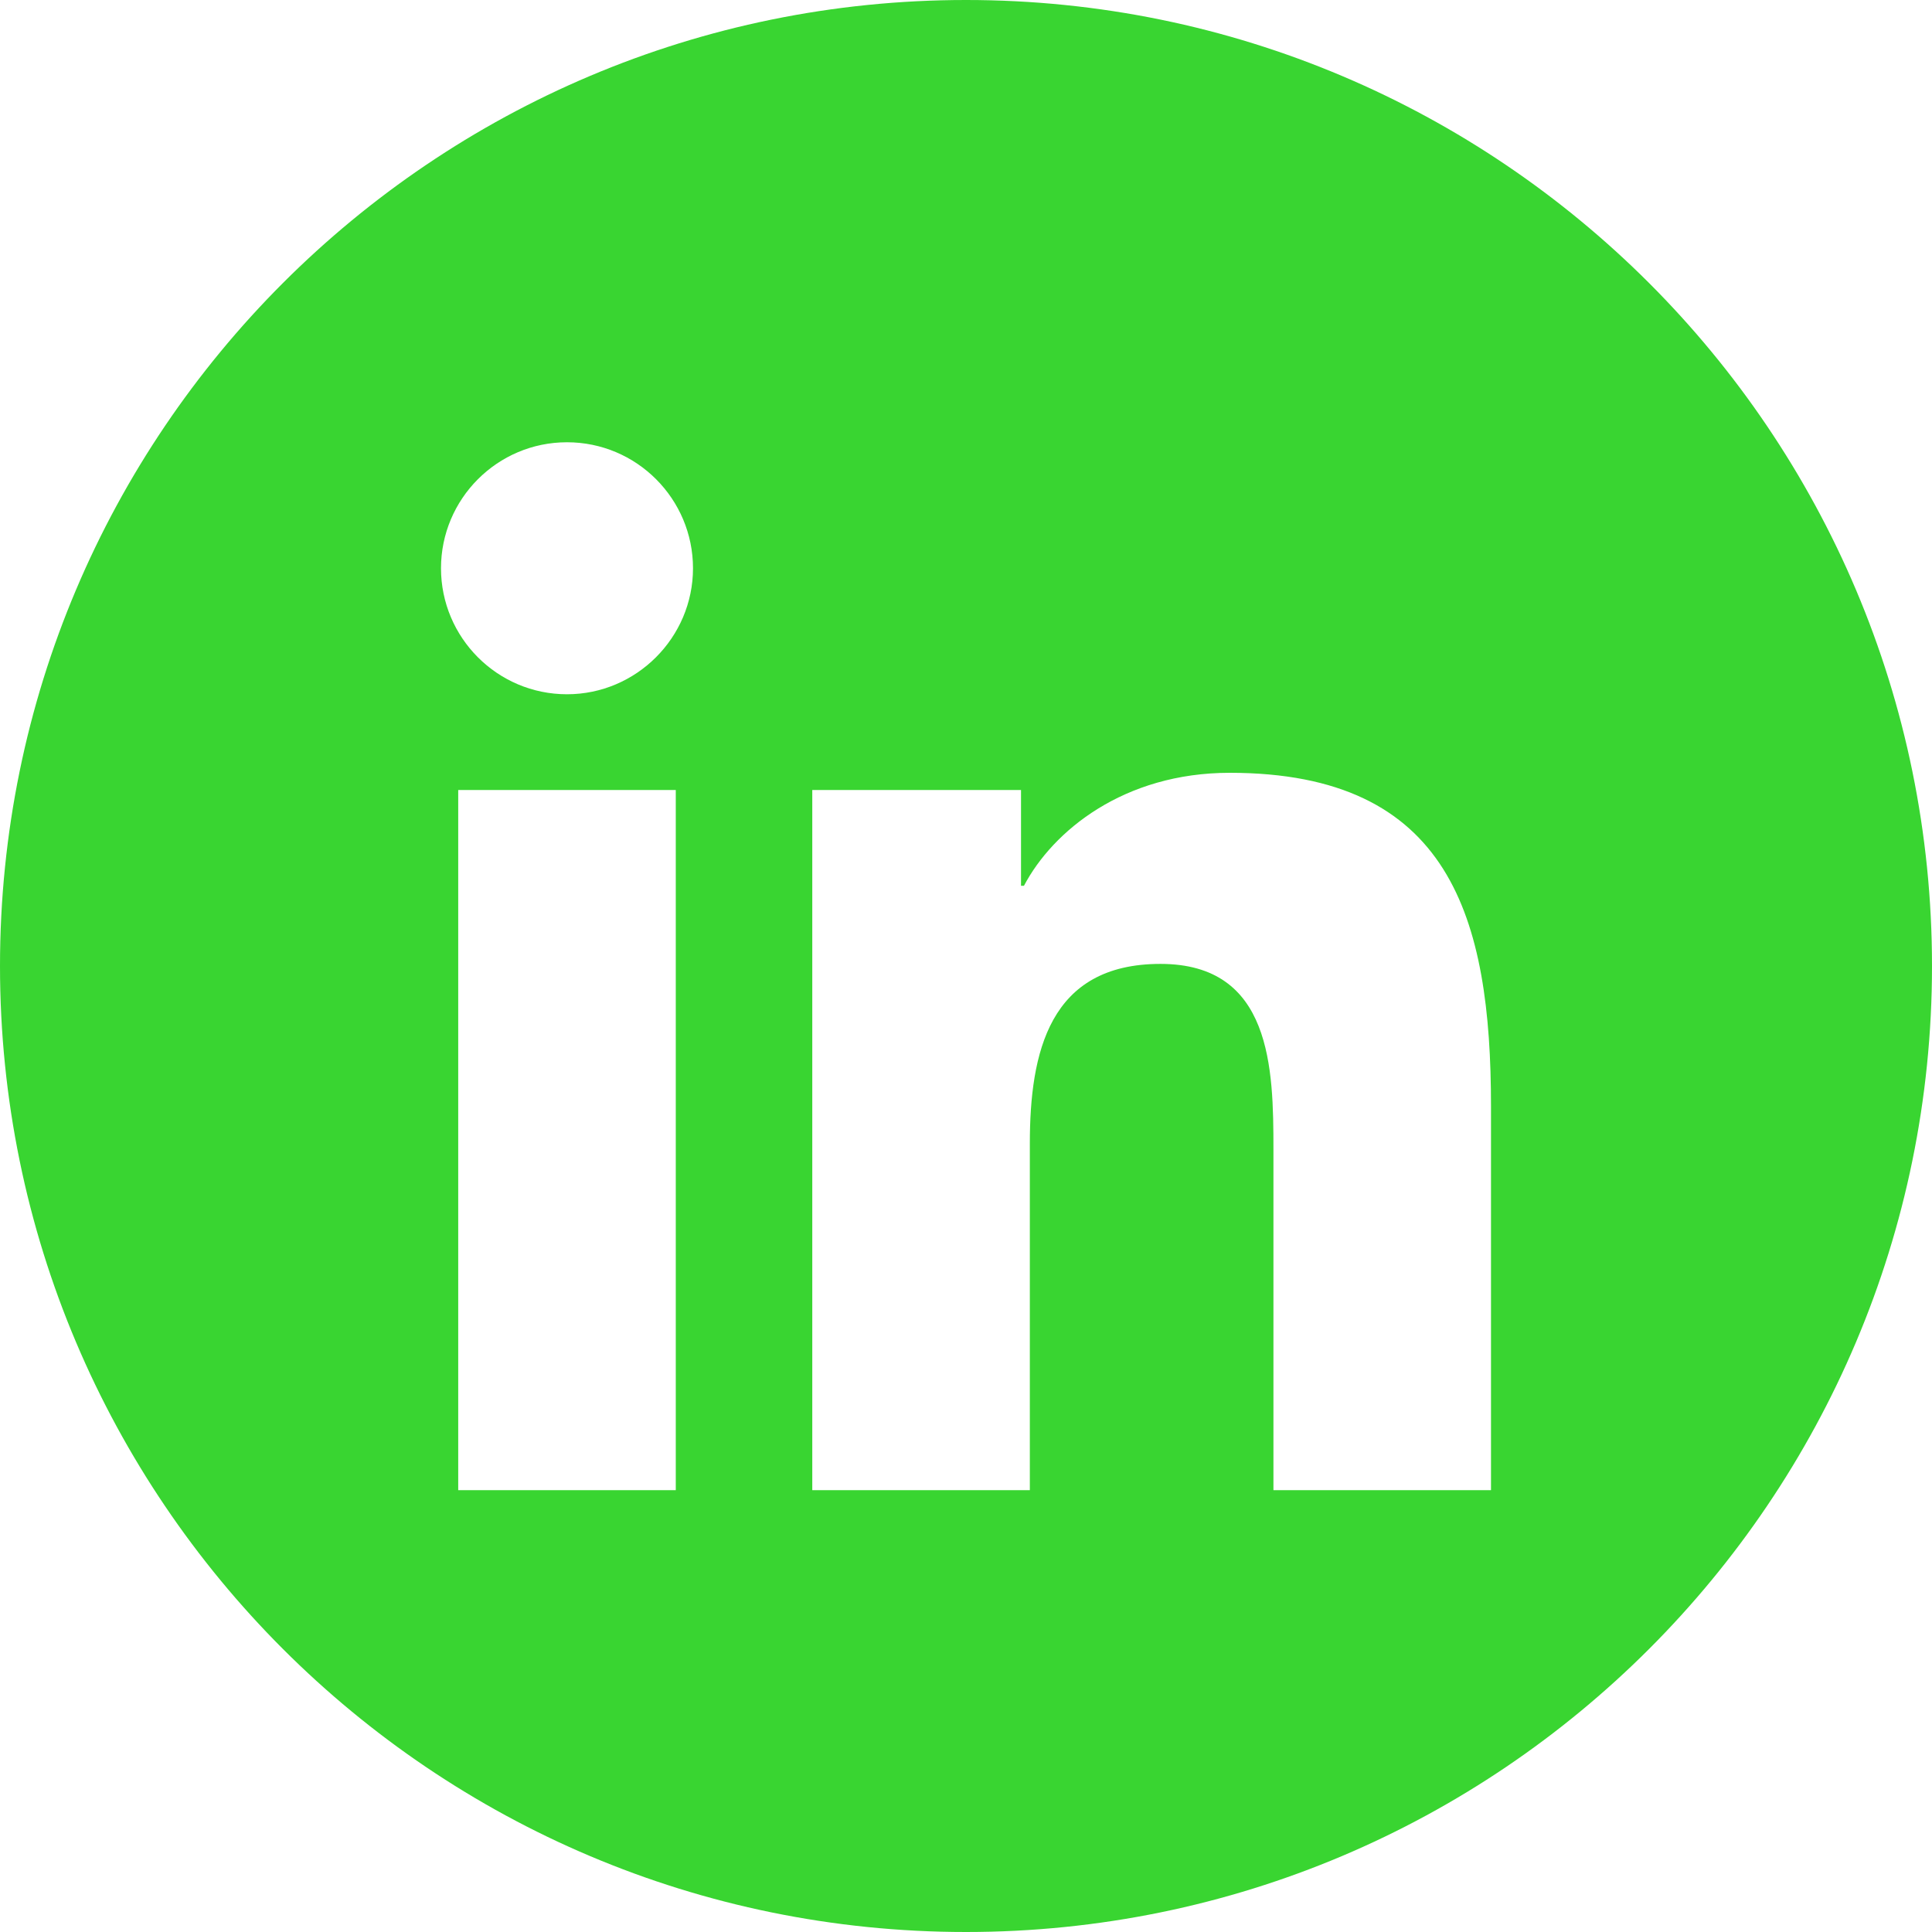
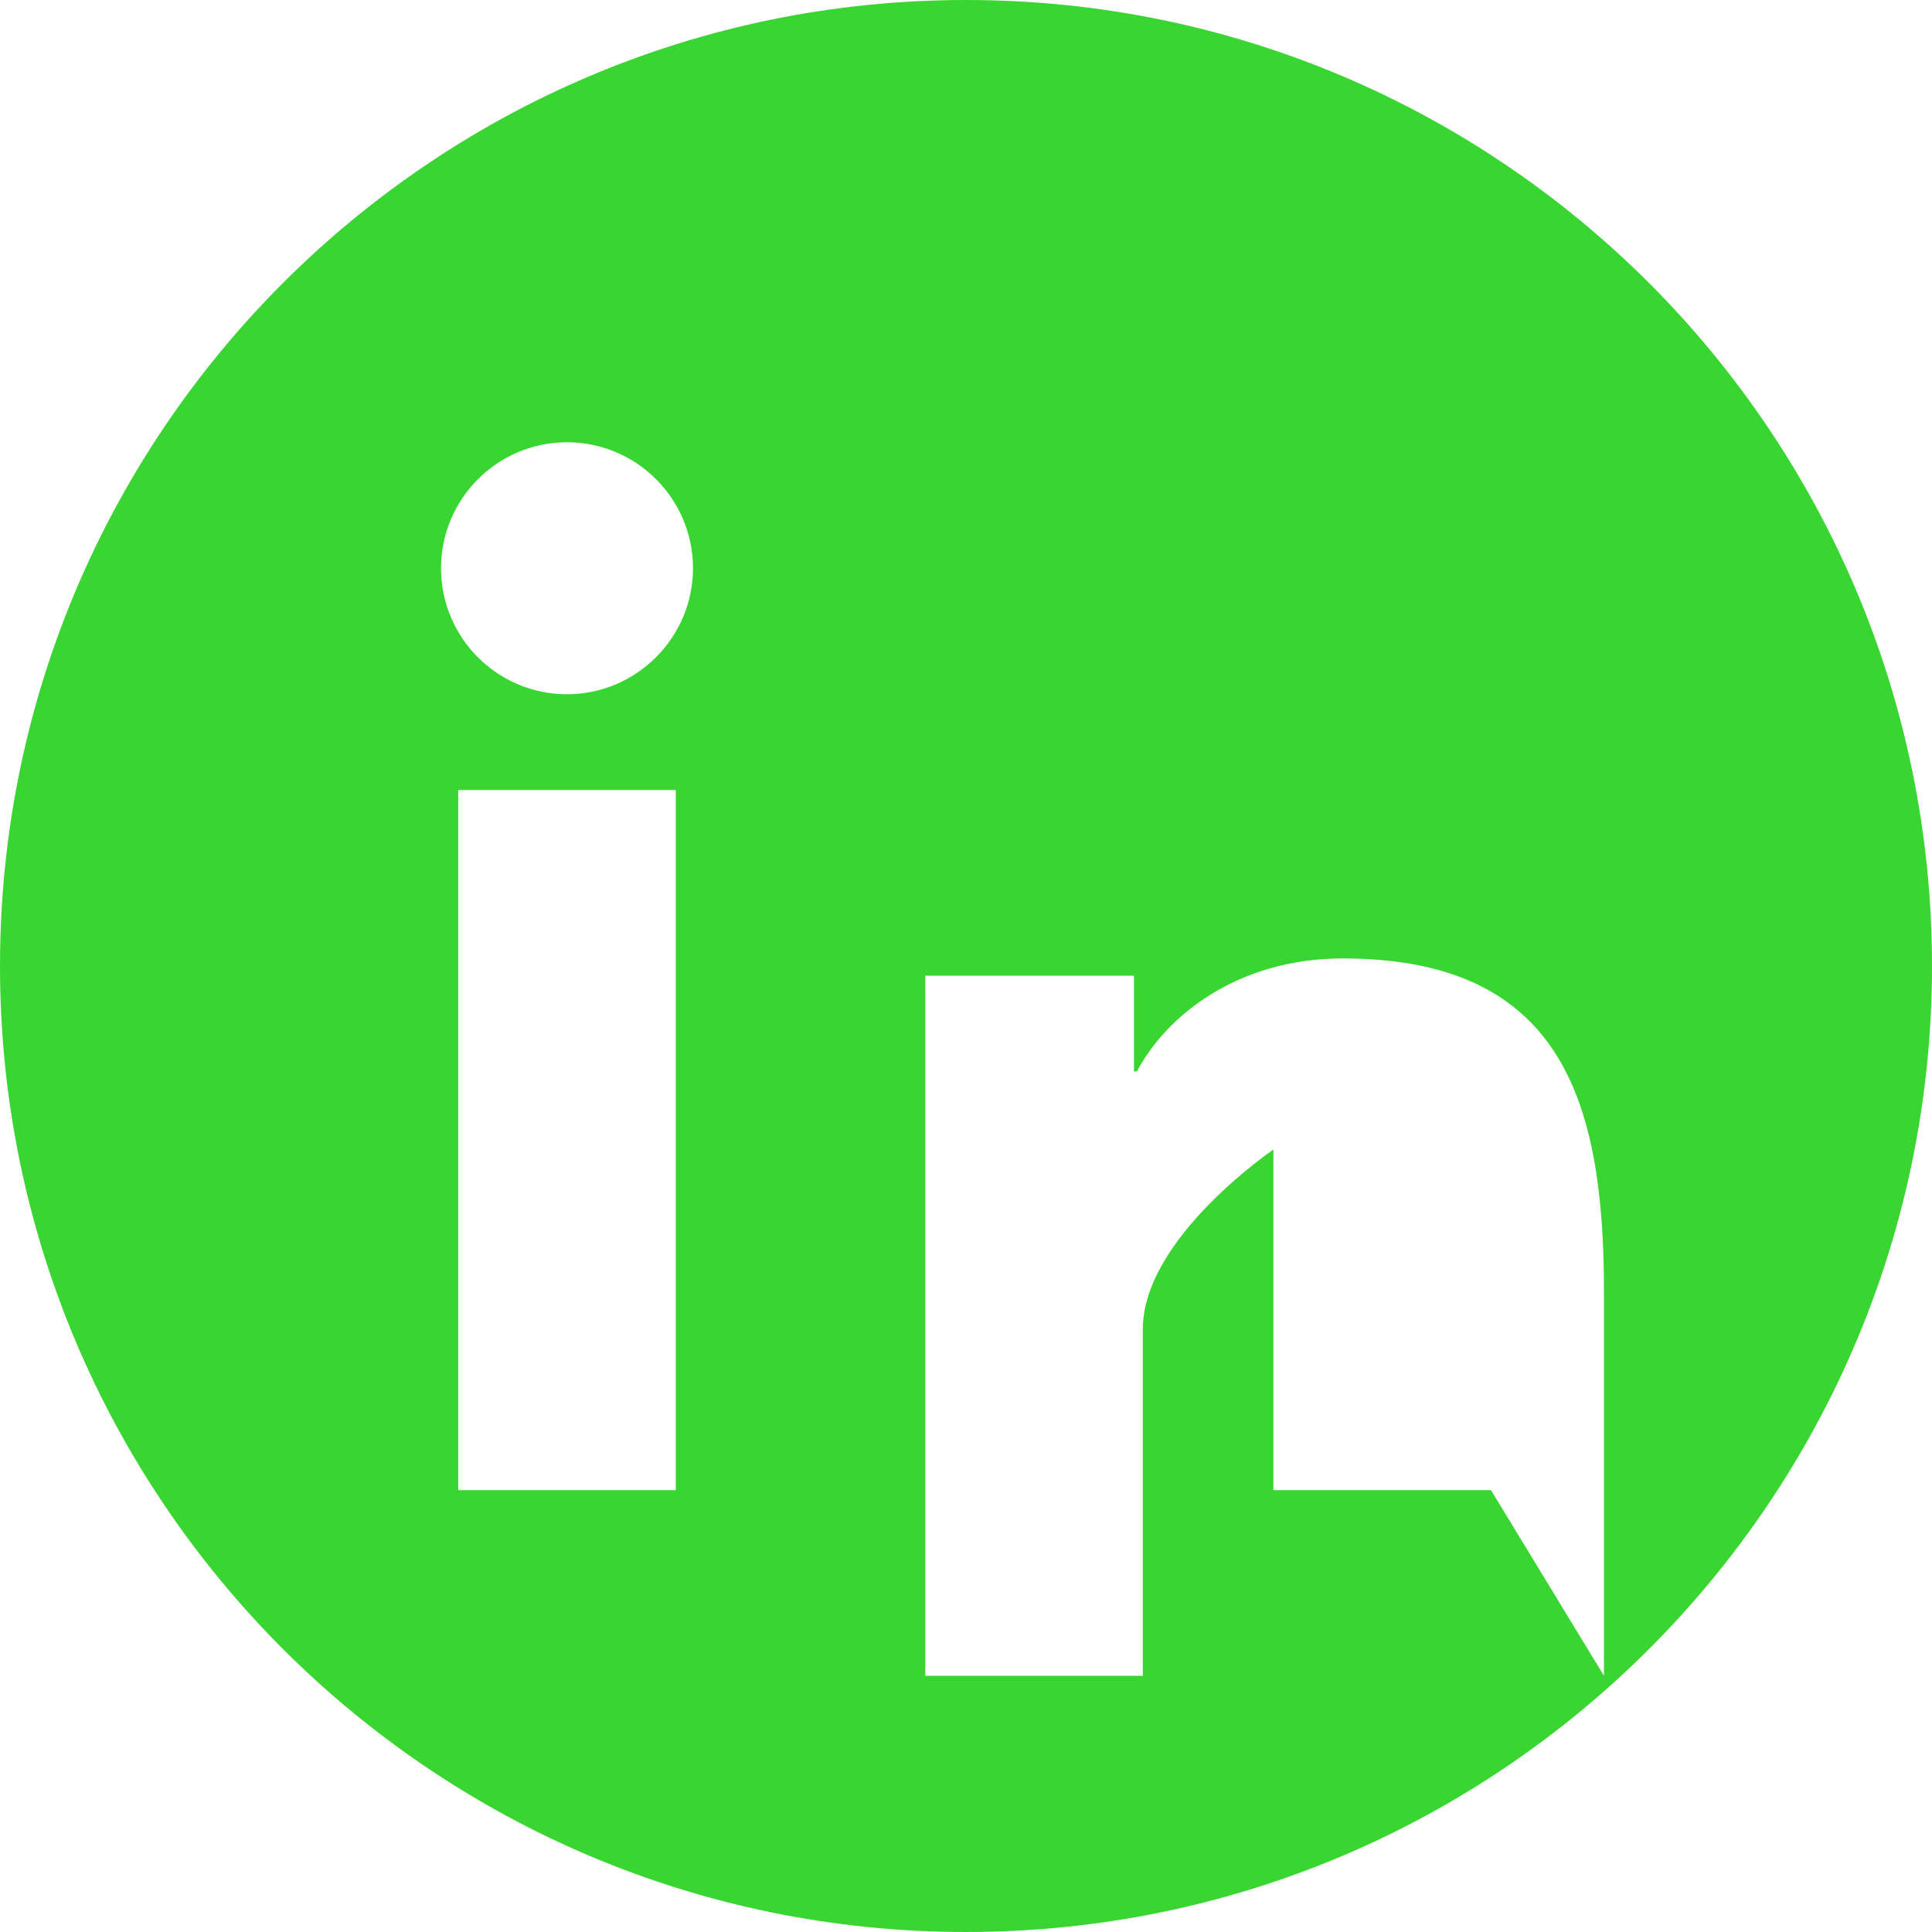
<svg xmlns="http://www.w3.org/2000/svg" id="Layer_2" data-name="Layer 2" viewBox="0 0 46 46">
  <defs>
    <style>
      .cls-1 {
        fill: #39d531;
      }
    </style>
  </defs>
  <g id="Layer_1-2" data-name="Layer 1">
-     <path class="cls-1" d="M23,0C10.3,0,0,10.3,0,23s10.3,23,23,23,23-10.3,23-23S35.7,0,23,0ZM16.09,35.48h-5.18v-16.67h5.18v16.67ZM13.5,16.53c-1.66,0-3-1.35-3-3s1.34-3,3-3,3,1.35,3,3-1.35,3-3,3ZM35.5,35.48h-5.18v-8.11c0-1.93-.04-4.42-2.69-4.42s-3.11,2.11-3.11,4.28v8.25h-5.18v-16.67h4.97v2.28h.07c.69-1.31,2.38-2.69,4.9-2.69,5.25,0,6.22,3.45,6.22,7.94v9.14Z" />
+     <path class="cls-1" d="M23,0C10.3,0,0,10.3,0,23s10.3,23,23,23,23-10.3,23-23S35.7,0,23,0ZM16.09,35.48h-5.18v-16.67h5.18v16.67ZM13.5,16.53c-1.66,0-3-1.35-3-3s1.34-3,3-3,3,1.35,3,3-1.35,3-3,3ZM35.5,35.48h-5.18v-8.11s-3.11,2.11-3.11,4.28v8.25h-5.18v-16.67h4.97v2.28h.07c.69-1.31,2.38-2.69,4.9-2.69,5.25,0,6.22,3.45,6.22,7.94v9.14Z" />
  </g>
</svg>